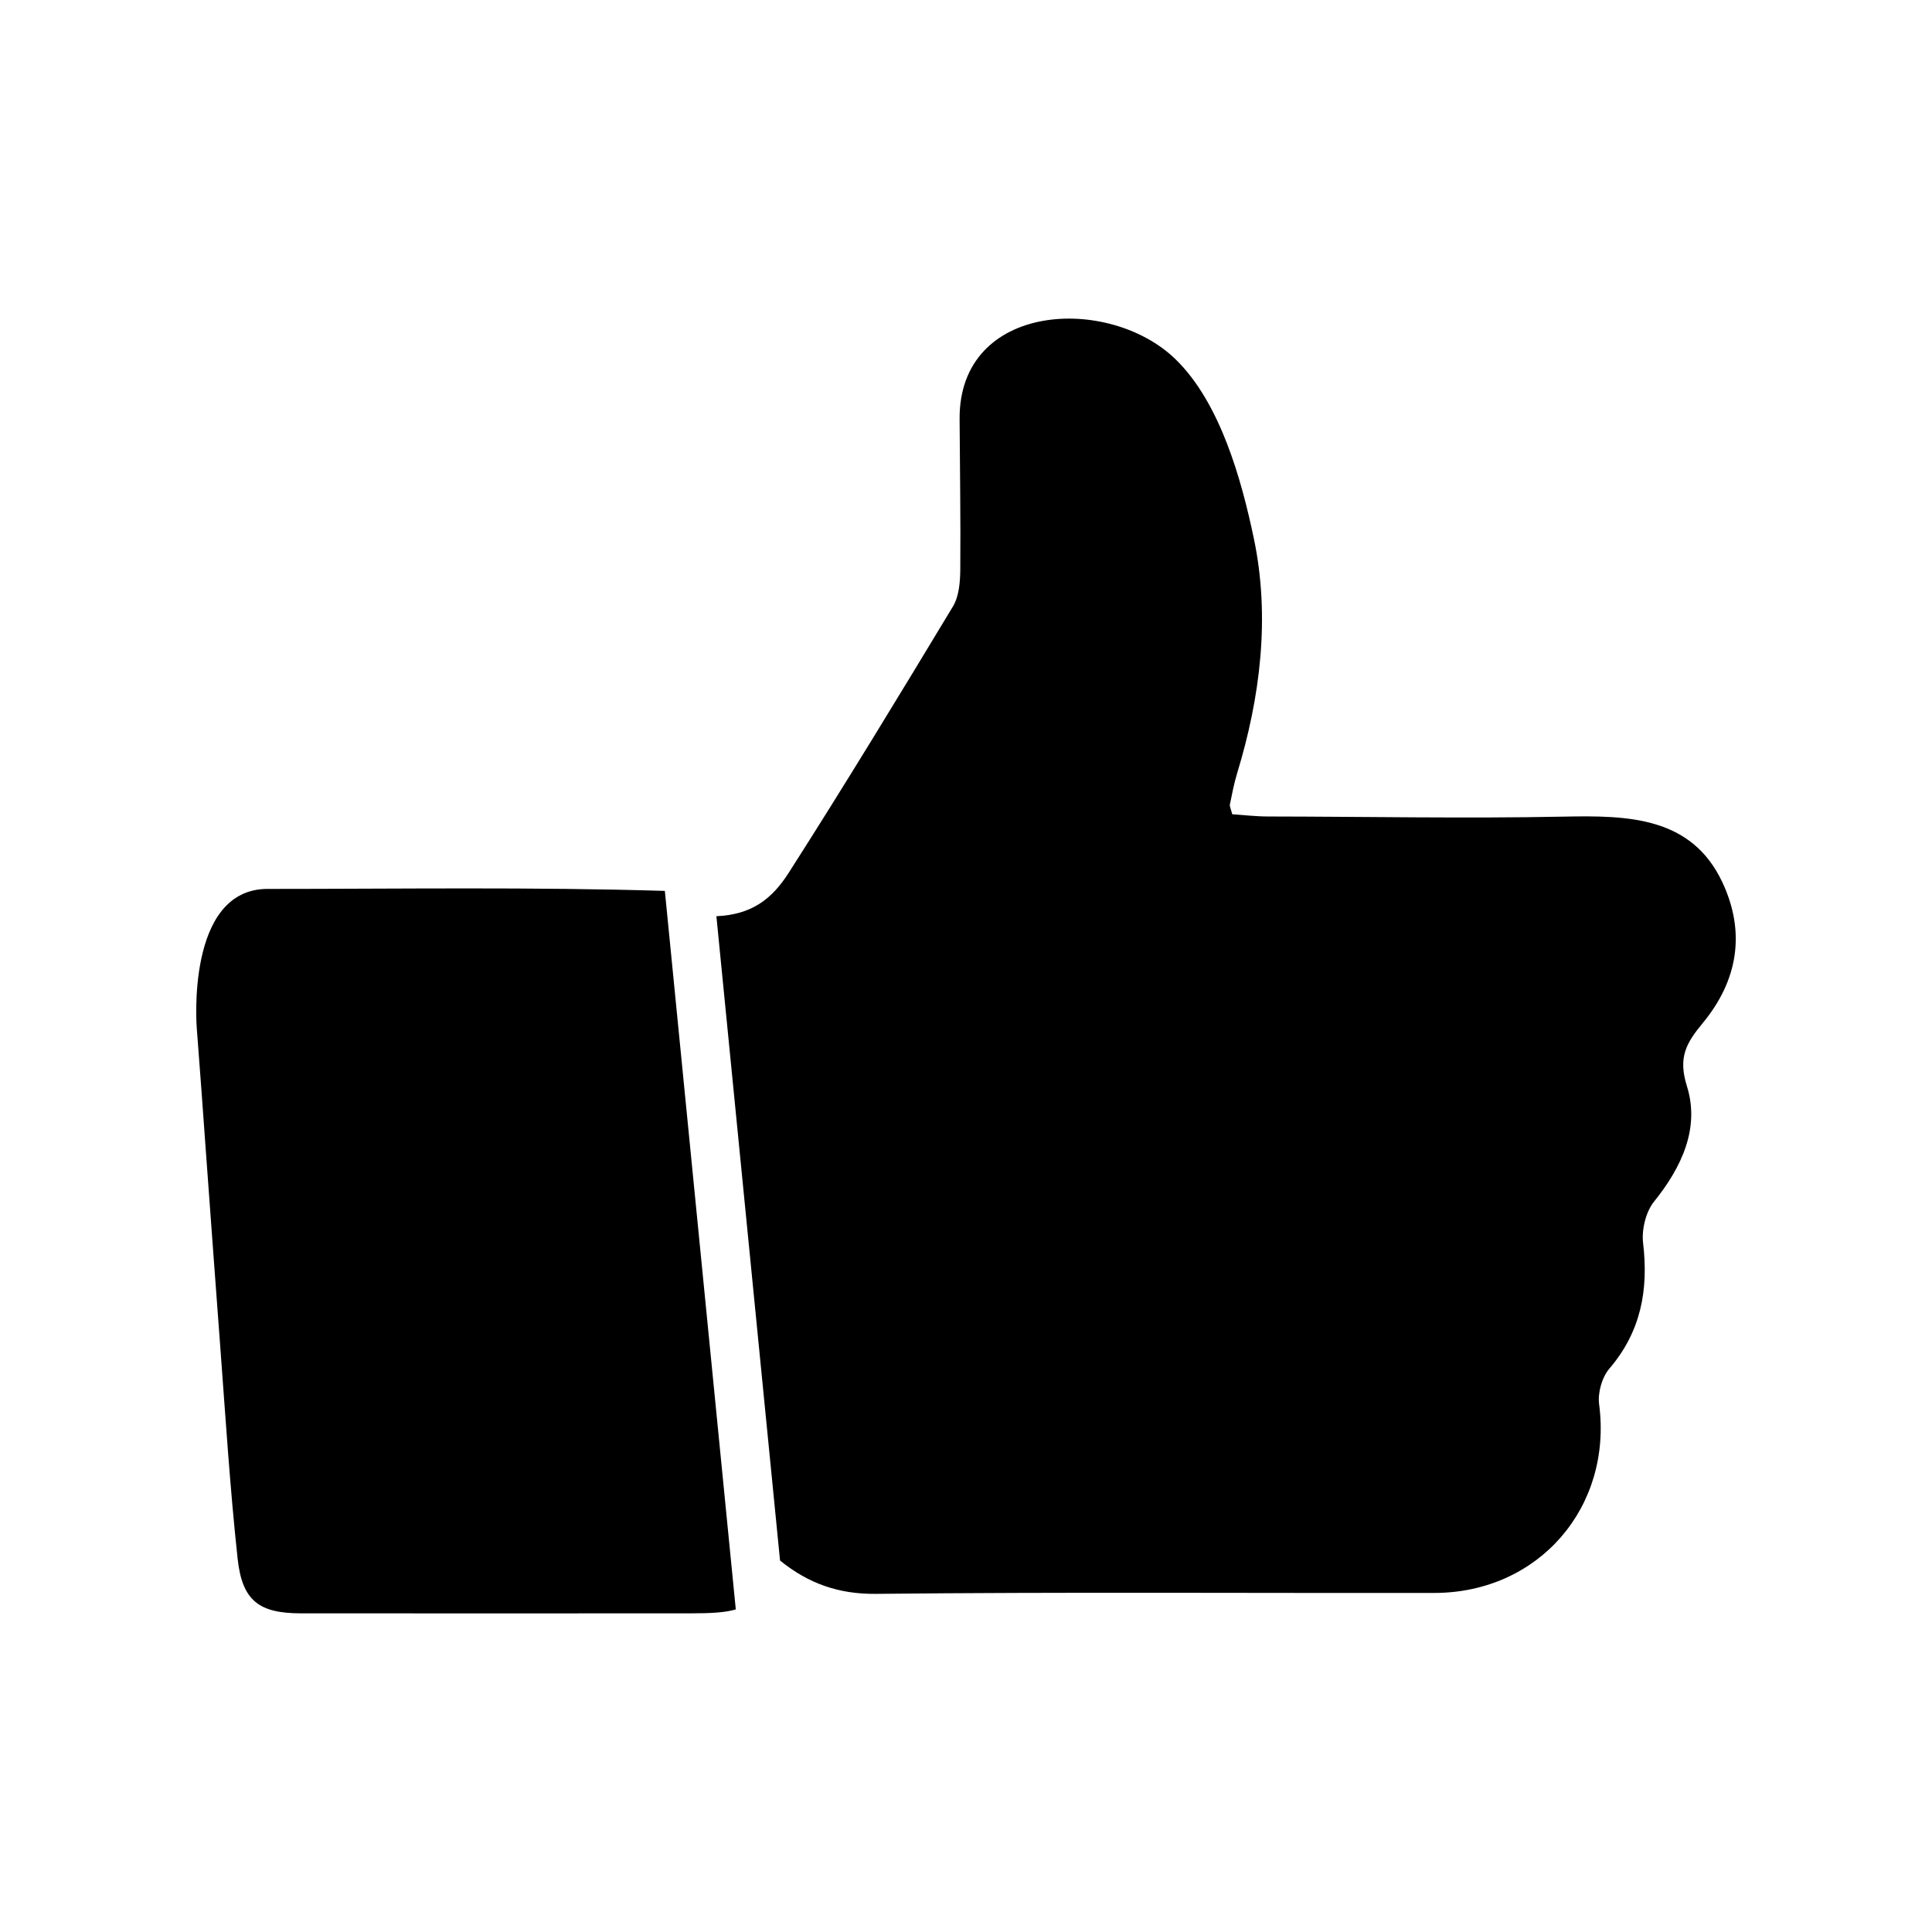
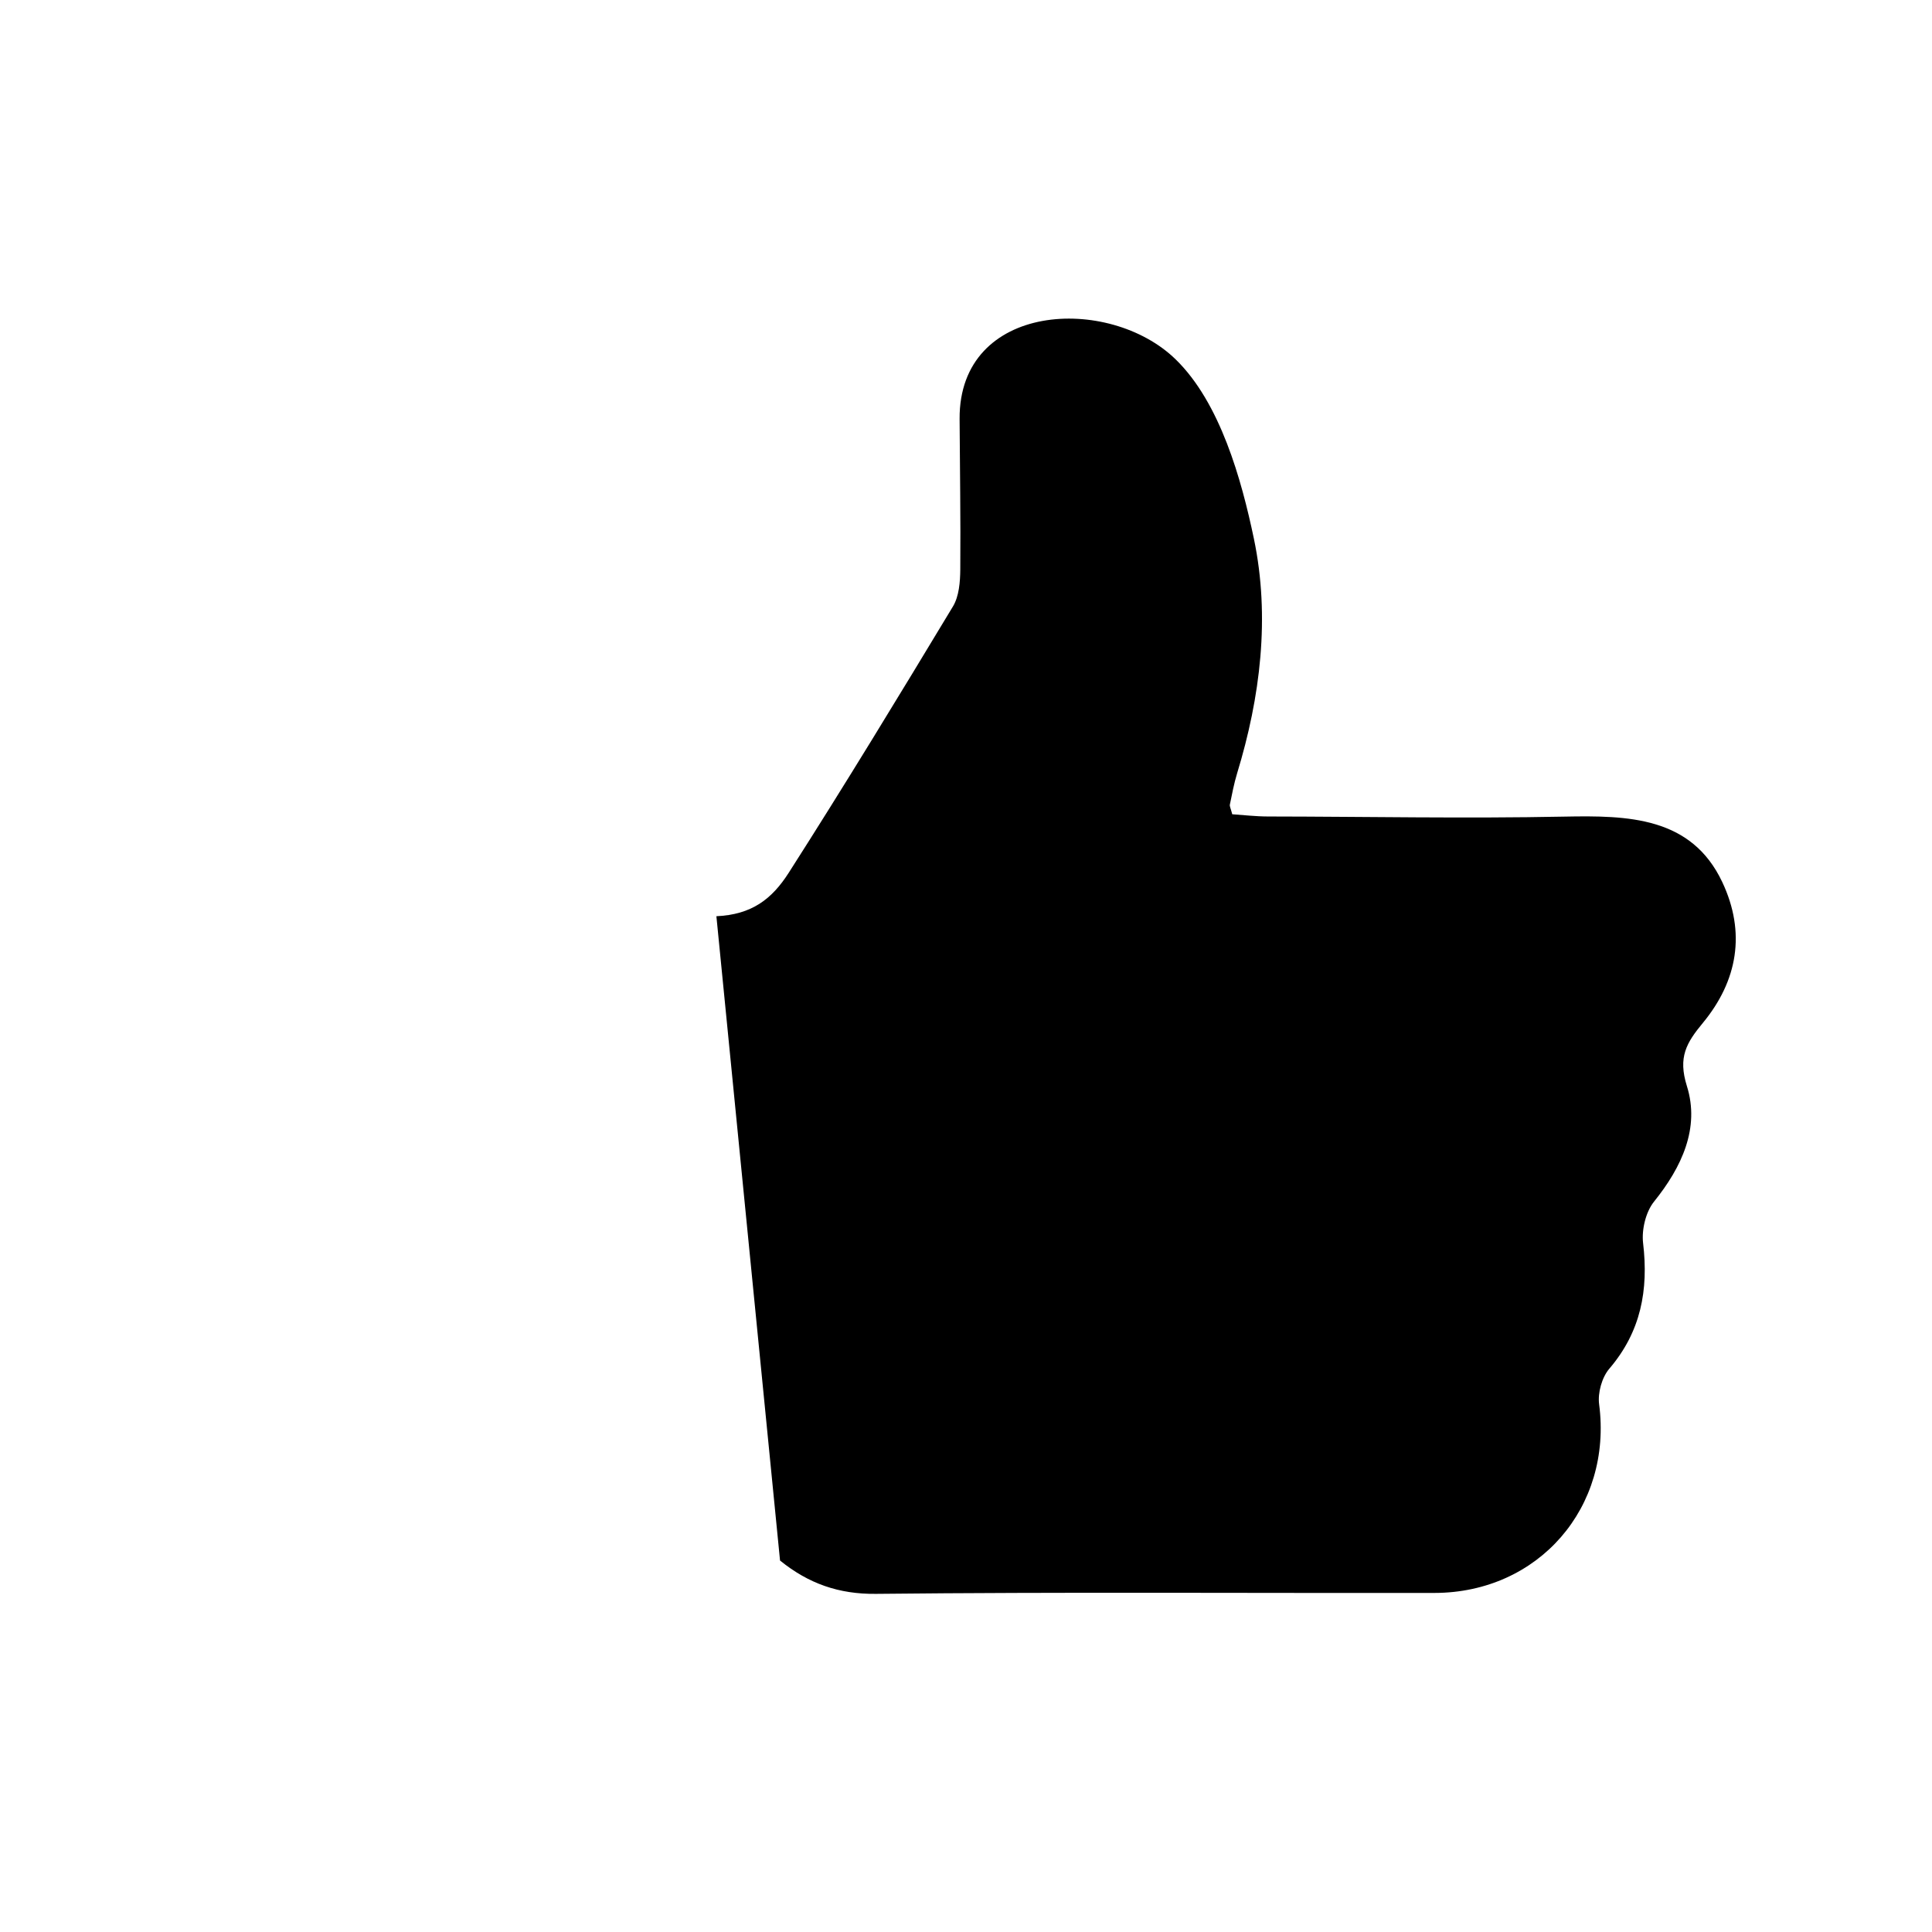
<svg xmlns="http://www.w3.org/2000/svg" fill="#000000" width="800px" height="800px" version="1.1" viewBox="144 144 512 512">
  <g>
    <path d="m600.43 377.78c-8.191-17.383-25.02-17.699-41.902-17.367-26.148 0.523-52.316 0-78.457-0.035-3.273 0-6.551-0.395-9.512-0.59-0.395-1.547-0.73-2.102-0.629-2.578 0.57-2.769 1.094-5.562 1.914-8.258 6.16-20.156 8.797-41.43 4.449-62.211-3.273-15.613-8.906-35.98-20.715-47.488-17.652-17.219-57.445-15.219-57.273 15.758 0.074 13.312 0.293 26.641 0.18 39.938-0.031 3.285-0.328 7.094-1.945 9.77-14.289 23.688-28.656 47.324-43.555 70.633-4.445 6.926-9.77 11.035-19.133 11.457l16.867 170.75c7.531 6.106 15.559 8.926 25.375 8.832 49.352-0.523 98.723-0.168 148.08-0.246 27.633-0.051 47.188-22.766 43.609-50.02-0.395-3.004 0.742-7.109 2.691-9.391 8.402-9.812 10.438-20.879 8.961-33.32-0.406-3.547 0.707-8.238 2.898-10.965 7.371-9.16 12.188-19.52 8.715-30.617-2.414-7.699-0.105-11.508 4.242-16.762 9.199-11.156 11.434-23.914 5.141-37.289z" />
-     <path d="m214.92 379.57c-21.785 0-18.777 36.855-18.777 36.855 0.926 11.82 1.684 22.715 2.481 33.621 1.246 17.07 2.492 34.113 3.773 51.184 1.387 18.617 2.57 37.277 4.578 55.844 1.219 11.211 5.715 14.48 16.852 14.48 34.324 0.035 68.66 0 102.99 0 5.516 0 9.391-0.195 12.176-1.047l-18.801-190.41c-35.043-1.062-70.172-0.523-105.27-0.523z" />
  </g>
</svg>